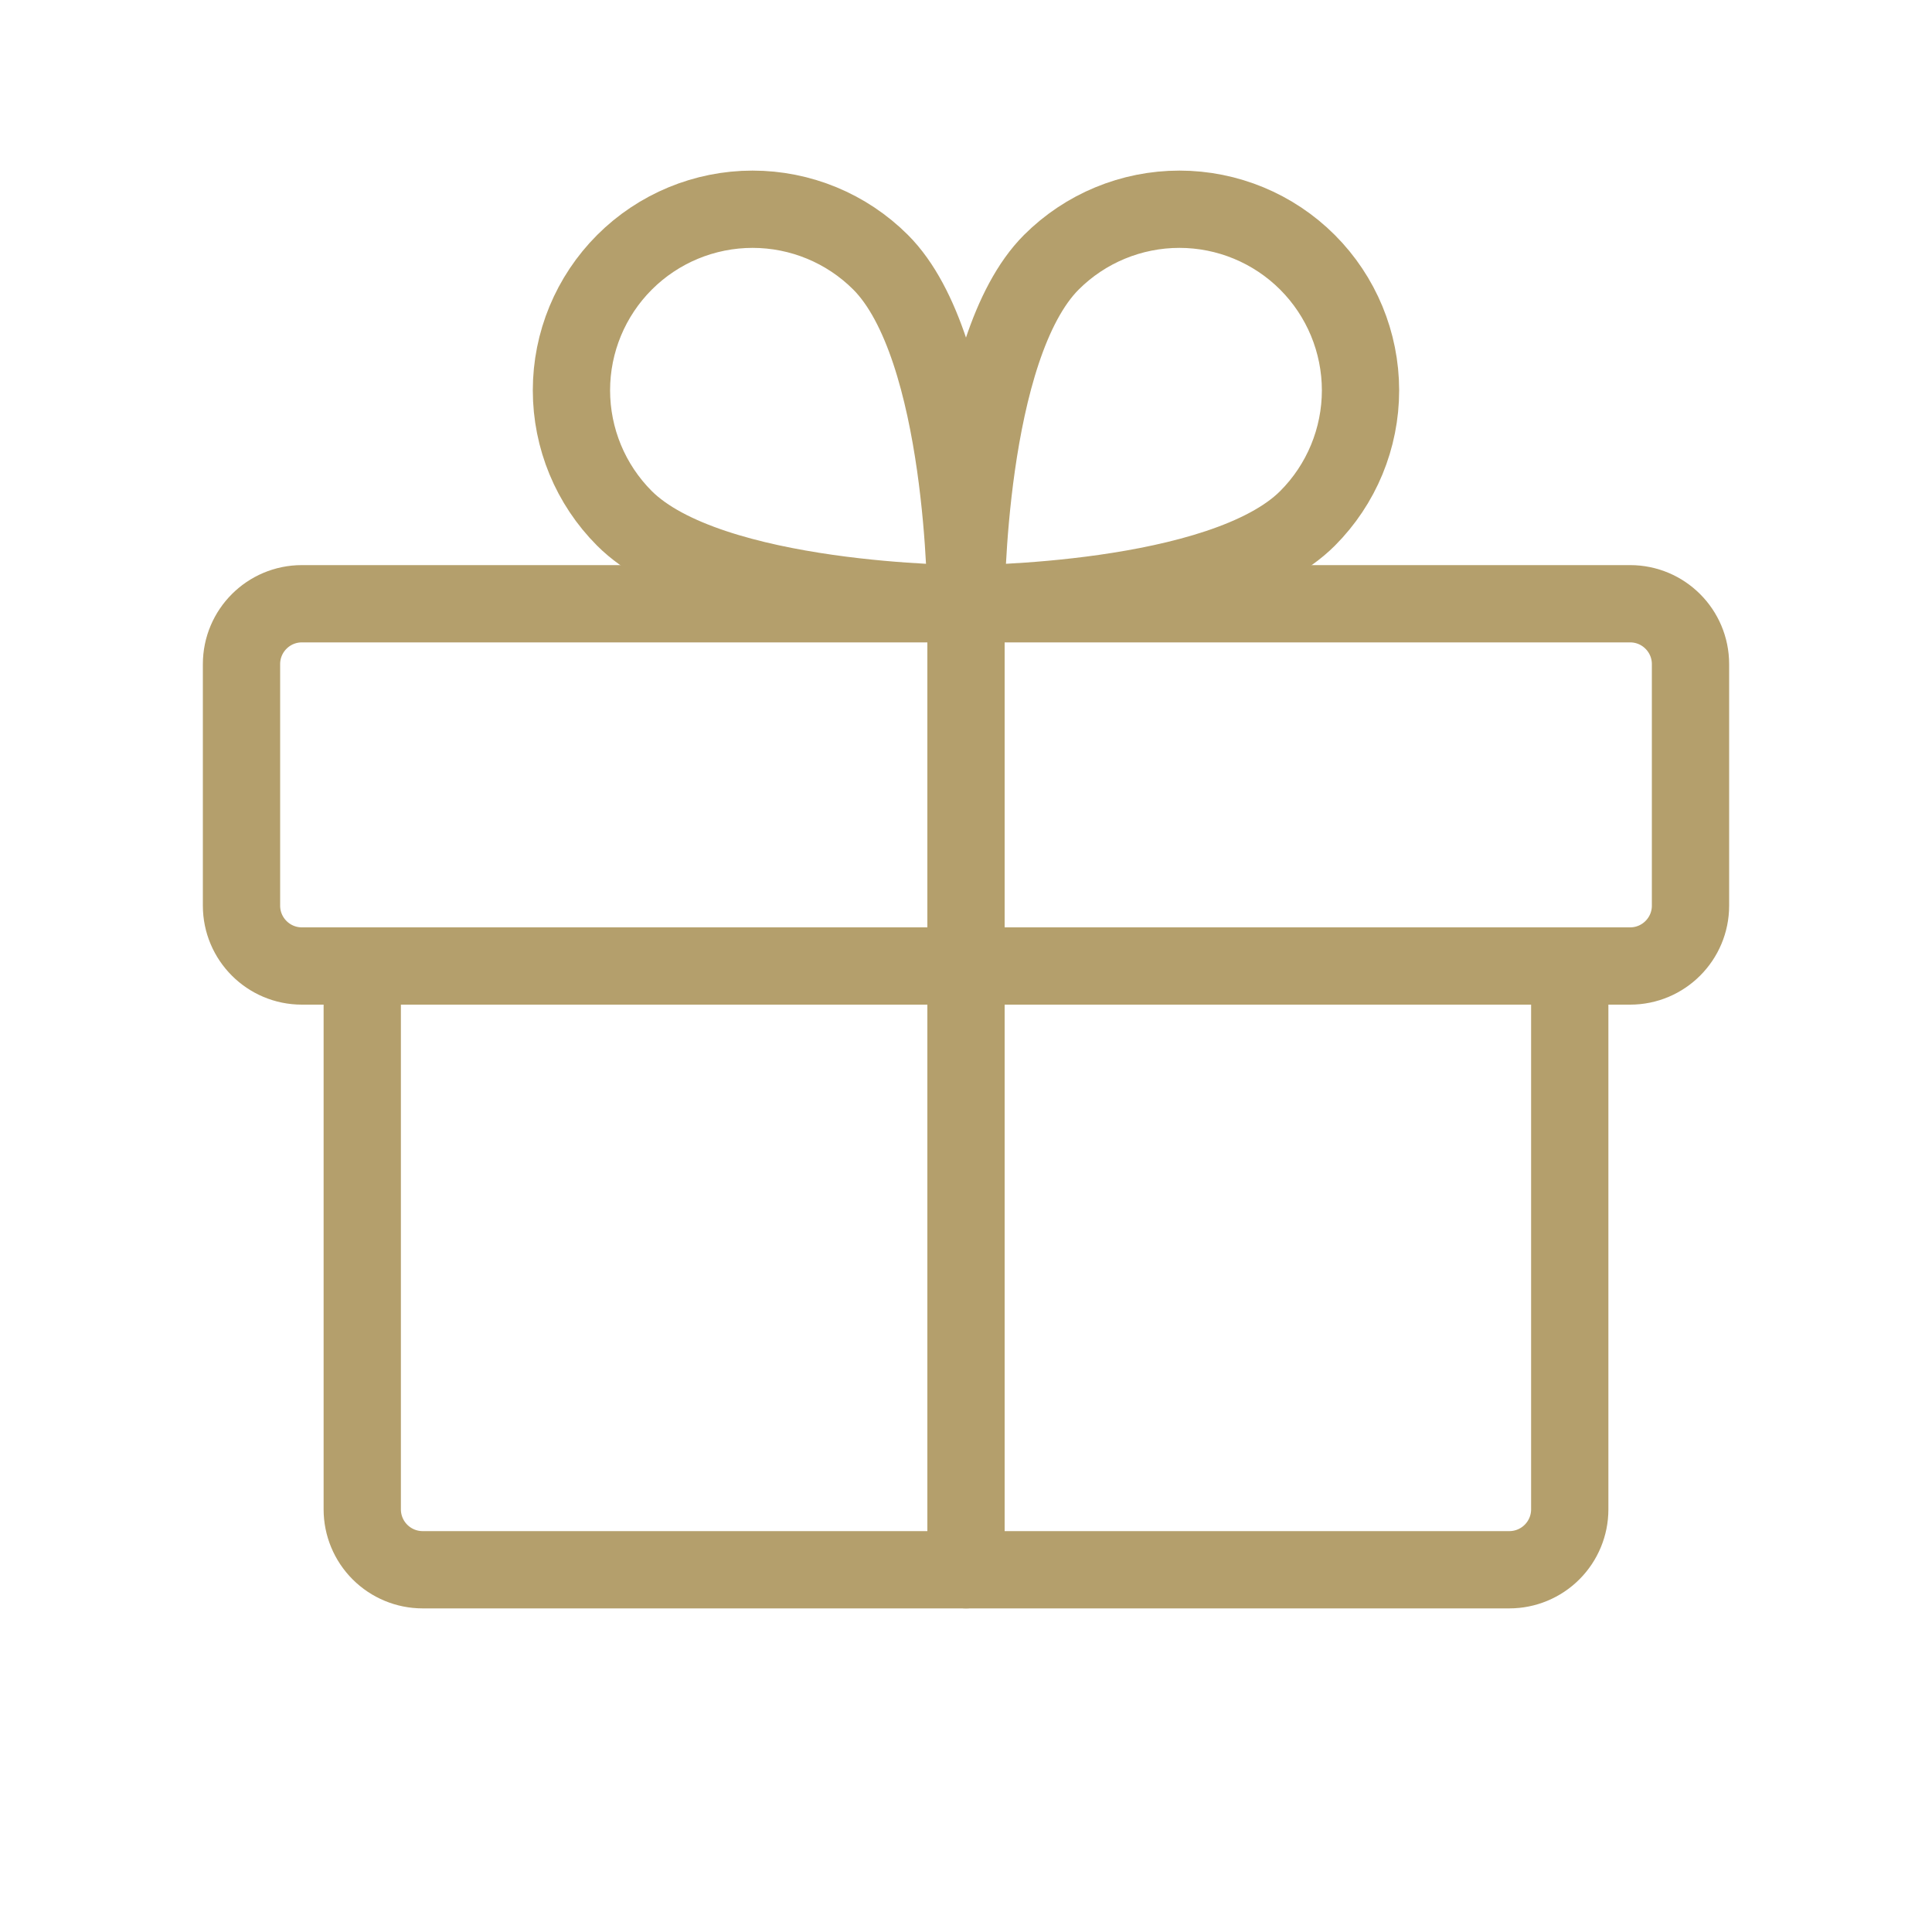
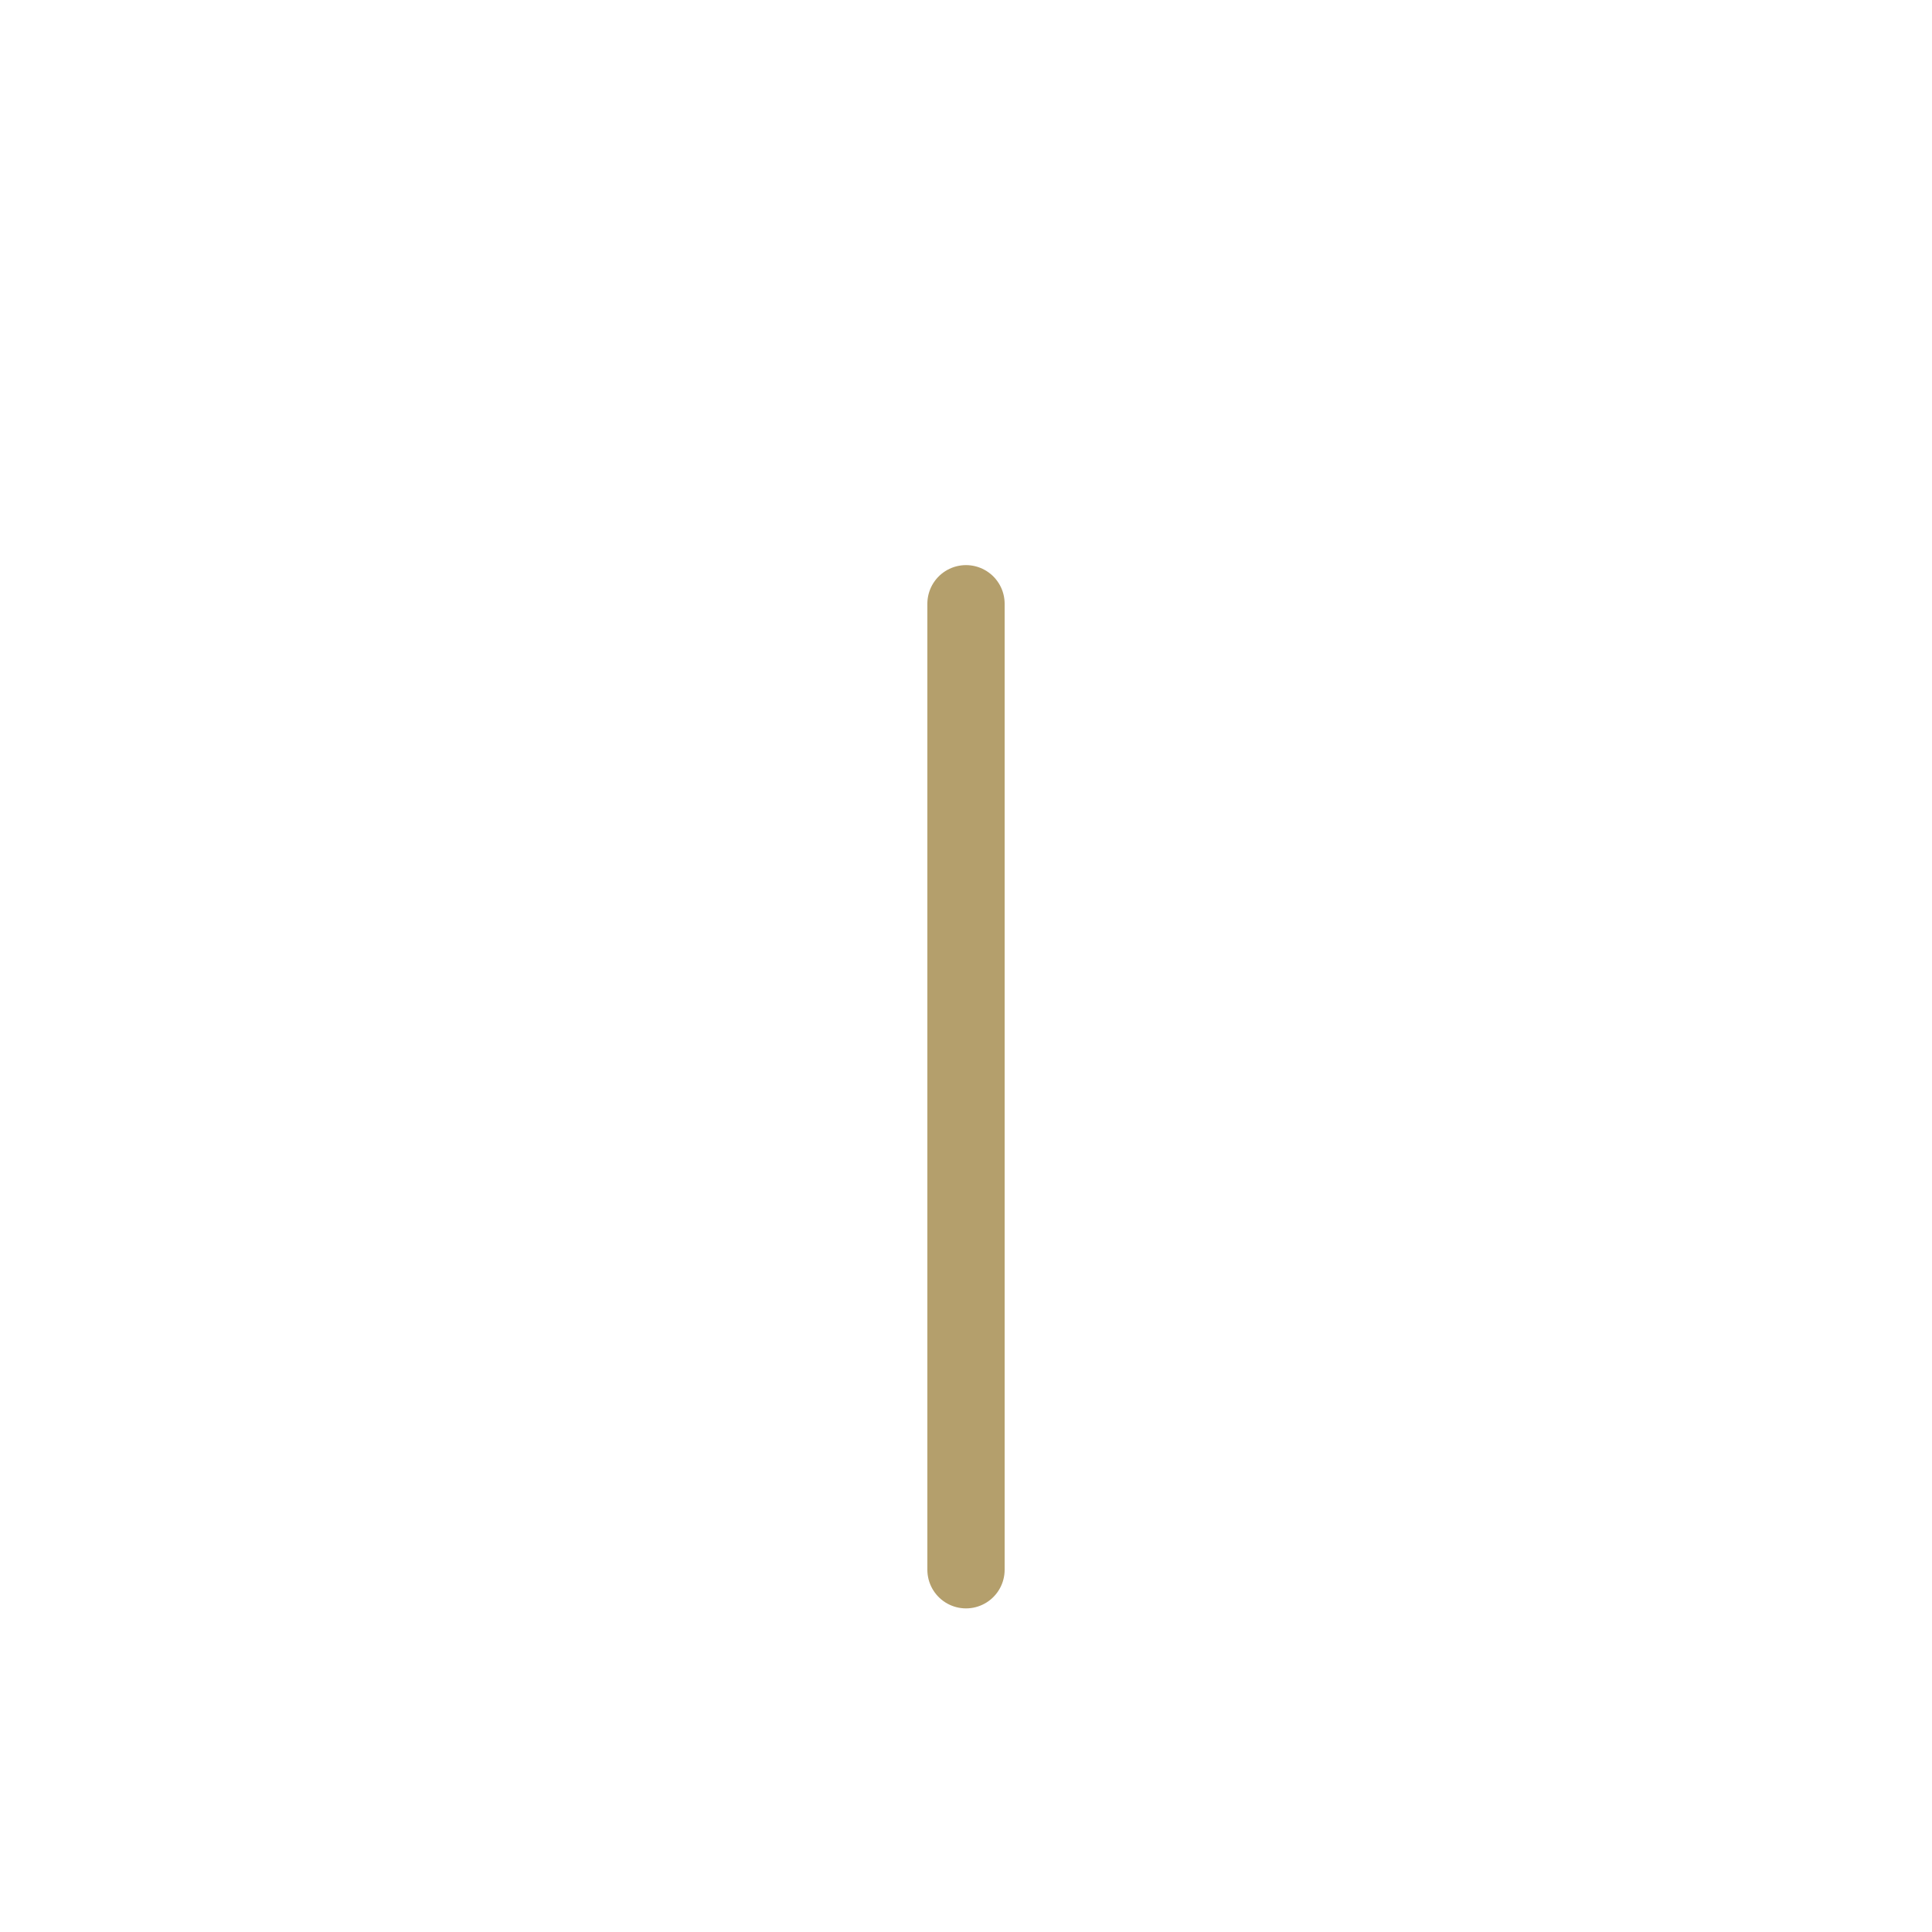
<svg xmlns="http://www.w3.org/2000/svg" width="50" height="50" viewBox="0 0 50 50" fill="none">
-   <path d="M42.188 15.625H7.812C6.95 15.625 6.25 16.325 6.25 17.188V23.438C6.25 24.3 6.95 25 7.812 25H42.188C43.05 25 43.75 24.3 43.75 23.438V17.188C43.75 16.325 43.05 15.625 42.188 15.625Z" stroke="#B49F6C" stroke-width="2" stroke-linecap="round" stroke-linejoin="round" />
-   <path d="M40.625 25V39.062C40.625 39.477 40.46 39.874 40.167 40.167C39.874 40.46 39.477 40.625 39.062 40.625H10.938C10.523 40.625 10.126 40.46 9.833 40.167C9.54 39.874 9.375 39.477 9.375 39.062V25" stroke="#B49F6C" stroke-width="2" stroke-linecap="round" stroke-linejoin="round" />
  <path d="M25 15.625V40.625" stroke="#B49F6C" stroke-width="2" stroke-linecap="round" stroke-linejoin="round" />
-   <path d="M33.839 13.415C31.629 15.625 25 15.625 25 15.625C25 15.625 25 8.996 27.21 6.786C28.089 5.908 29.281 5.415 30.524 5.415C31.767 5.416 32.958 5.909 33.837 6.788C34.716 7.667 35.209 8.859 35.21 10.101C35.21 11.344 34.717 12.536 33.839 13.415Z" stroke="#B49F6C" stroke-width="2" stroke-linecap="round" stroke-linejoin="round" />
-   <path d="M16.16 13.415C18.37 15.625 24.999 15.625 24.999 15.625C24.999 15.625 24.999 8.996 22.789 6.786C21.91 5.908 20.718 5.415 19.475 5.415C18.233 5.416 17.041 5.909 16.162 6.788C15.283 7.667 14.789 8.859 14.789 10.101C14.789 11.344 15.282 12.536 16.16 13.415Z" stroke="#B49F6C" stroke-width="2" stroke-linecap="round" stroke-linejoin="round" />
</svg>